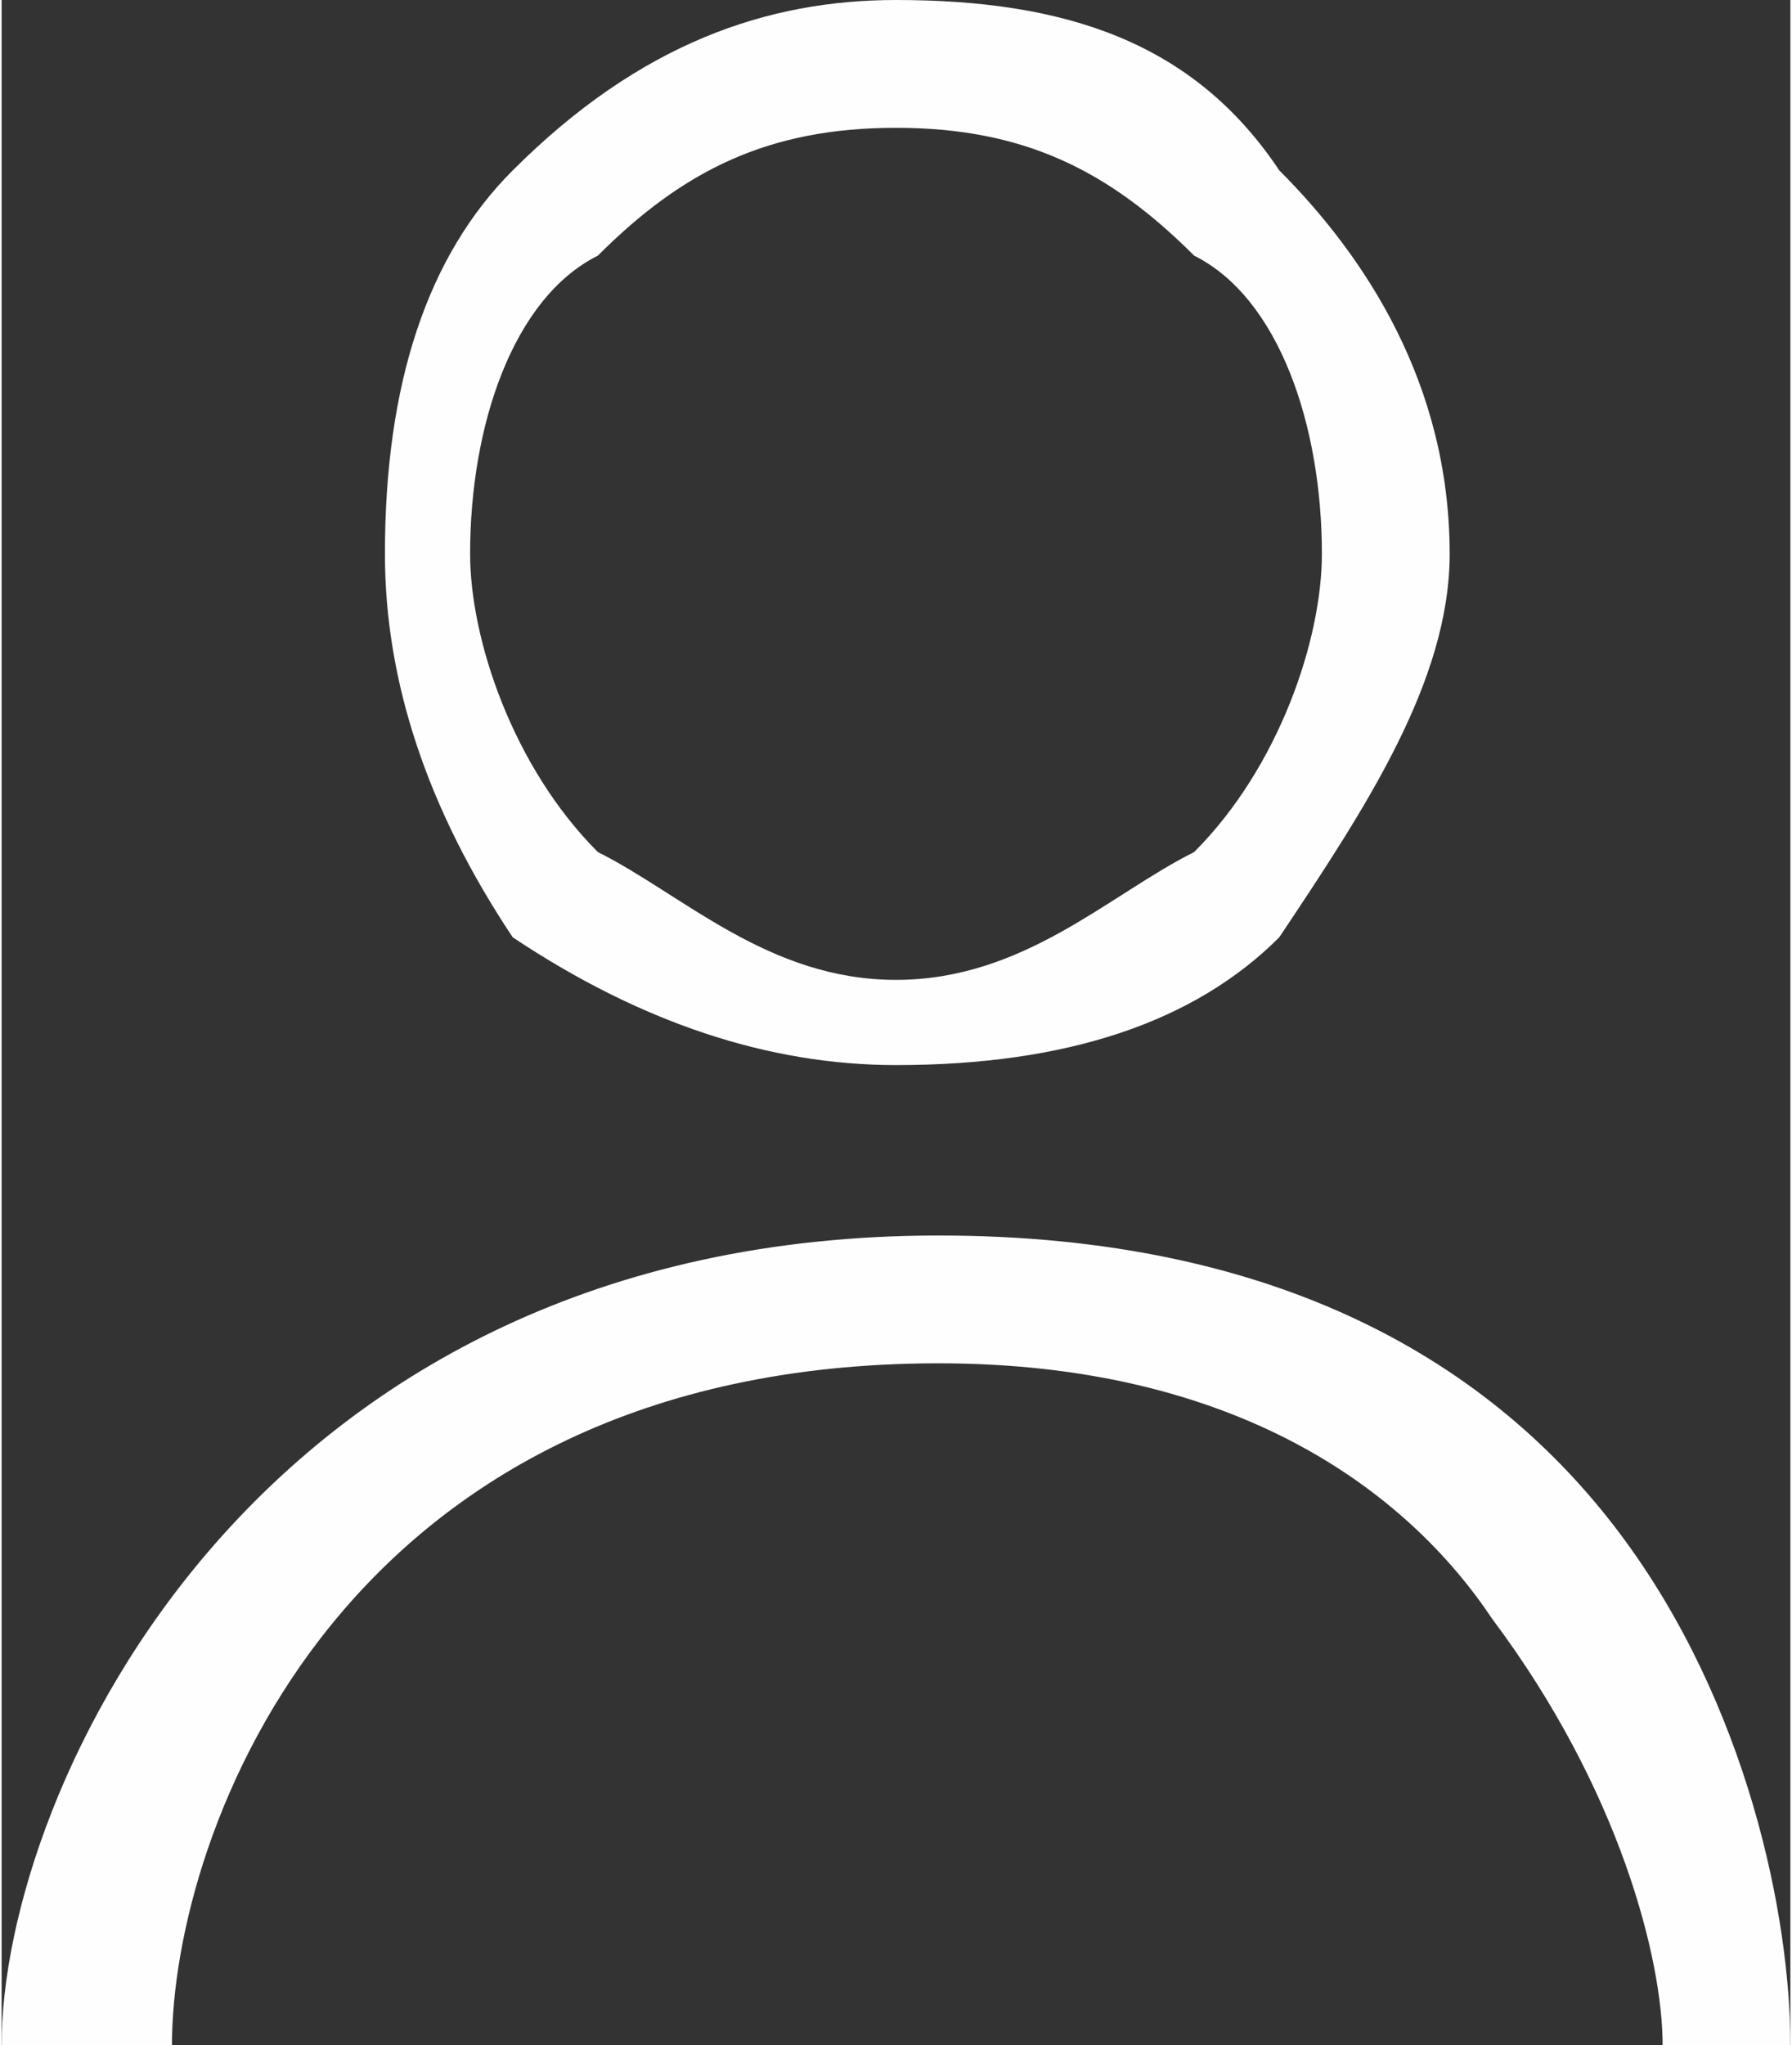
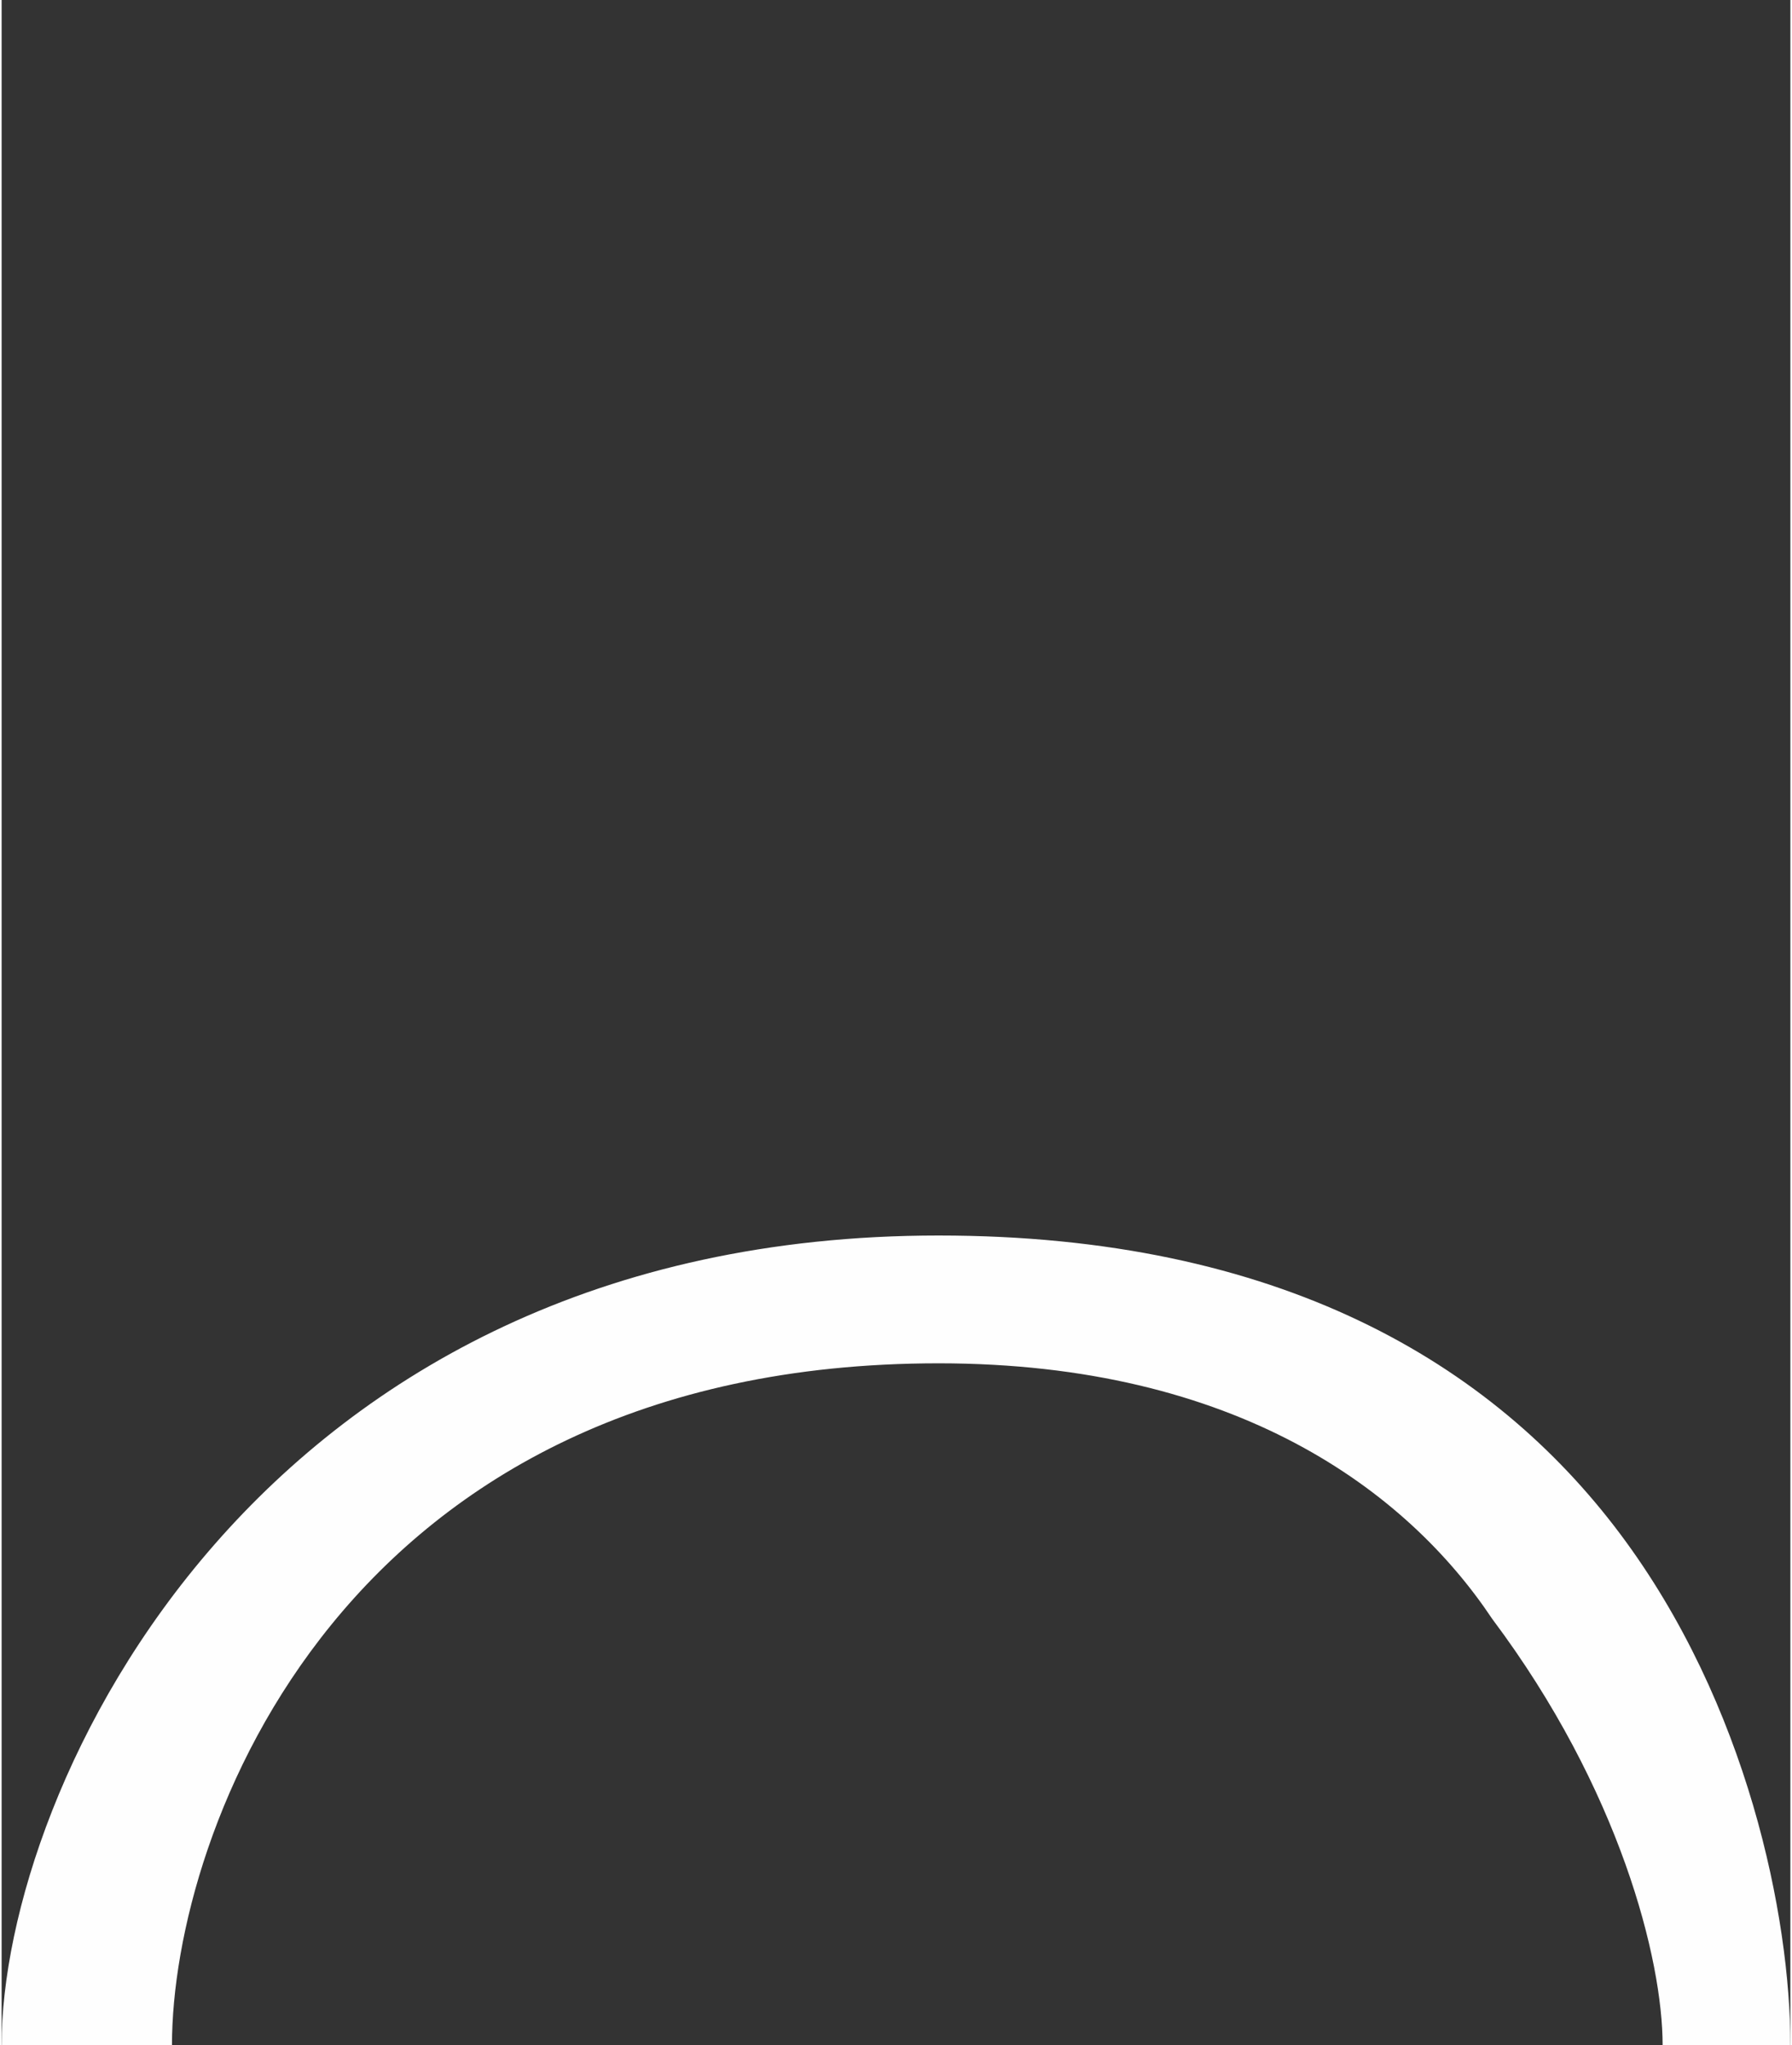
<svg xmlns="http://www.w3.org/2000/svg" xml:space="preserve" width="3.175mm" height="3.622mm" version="1.1" style="shape-rendering:geometricPrecision; text-rendering:geometricPrecision; image-rendering:optimizeQuality; fill-rule:evenodd; clip-rule:evenodd" viewBox="0 0 42 48">
  <rect x="0" y="0" width="42" height="48" fill="#333333" stroke="none" />
  <defs>
    <style type="text/css">
   
    .fil0 {fill:#FEFEFE}
    .fil1 {fill:#FEFEFE;fill-rule:nonzero}
   
  </style>
  </defs>
  <g id="Capa_x0020_1">
    <g id="_1493937790944">
      <g id="Canvas">
        <g id="Union">
          <g>
            <path class="fil0" d="M4 48c0,-5 4,-16 18,-16 7,0 11,3 13,6 3,4 4,8 4,10l3 0c0,-3 -1,-8 -4,-12 -3,-4 -8,-7 -16,-7 -16,0 -22,13 -22,19l4 0z" />
          </g>
        </g>
      </g>
    </g>
-     <path class="fil1" d="M21 0c4,0 7,1 9,4 2,2 4,5 4,9 0,3 -2,6 -4,9 -2,2 -5,3 -9,3 -3,0 -6,-1 -9,-3 -2,-3 -3,-6 -3,-9 0,-4 1,-7 3,-9 3,-3 6,-4 9,-4zm7 6c-2,-2 -4,-3 -7,-3 -3,0 -5,1 -7,3 -2,1 -3,4 -3,7 0,2 1,5 3,7 2,1 4,3 7,3 3,0 5,-2 7,-3 2,-2 3,-5 3,-7 0,-3 -1,-6 -3,-7z" />
  </g>
</svg>